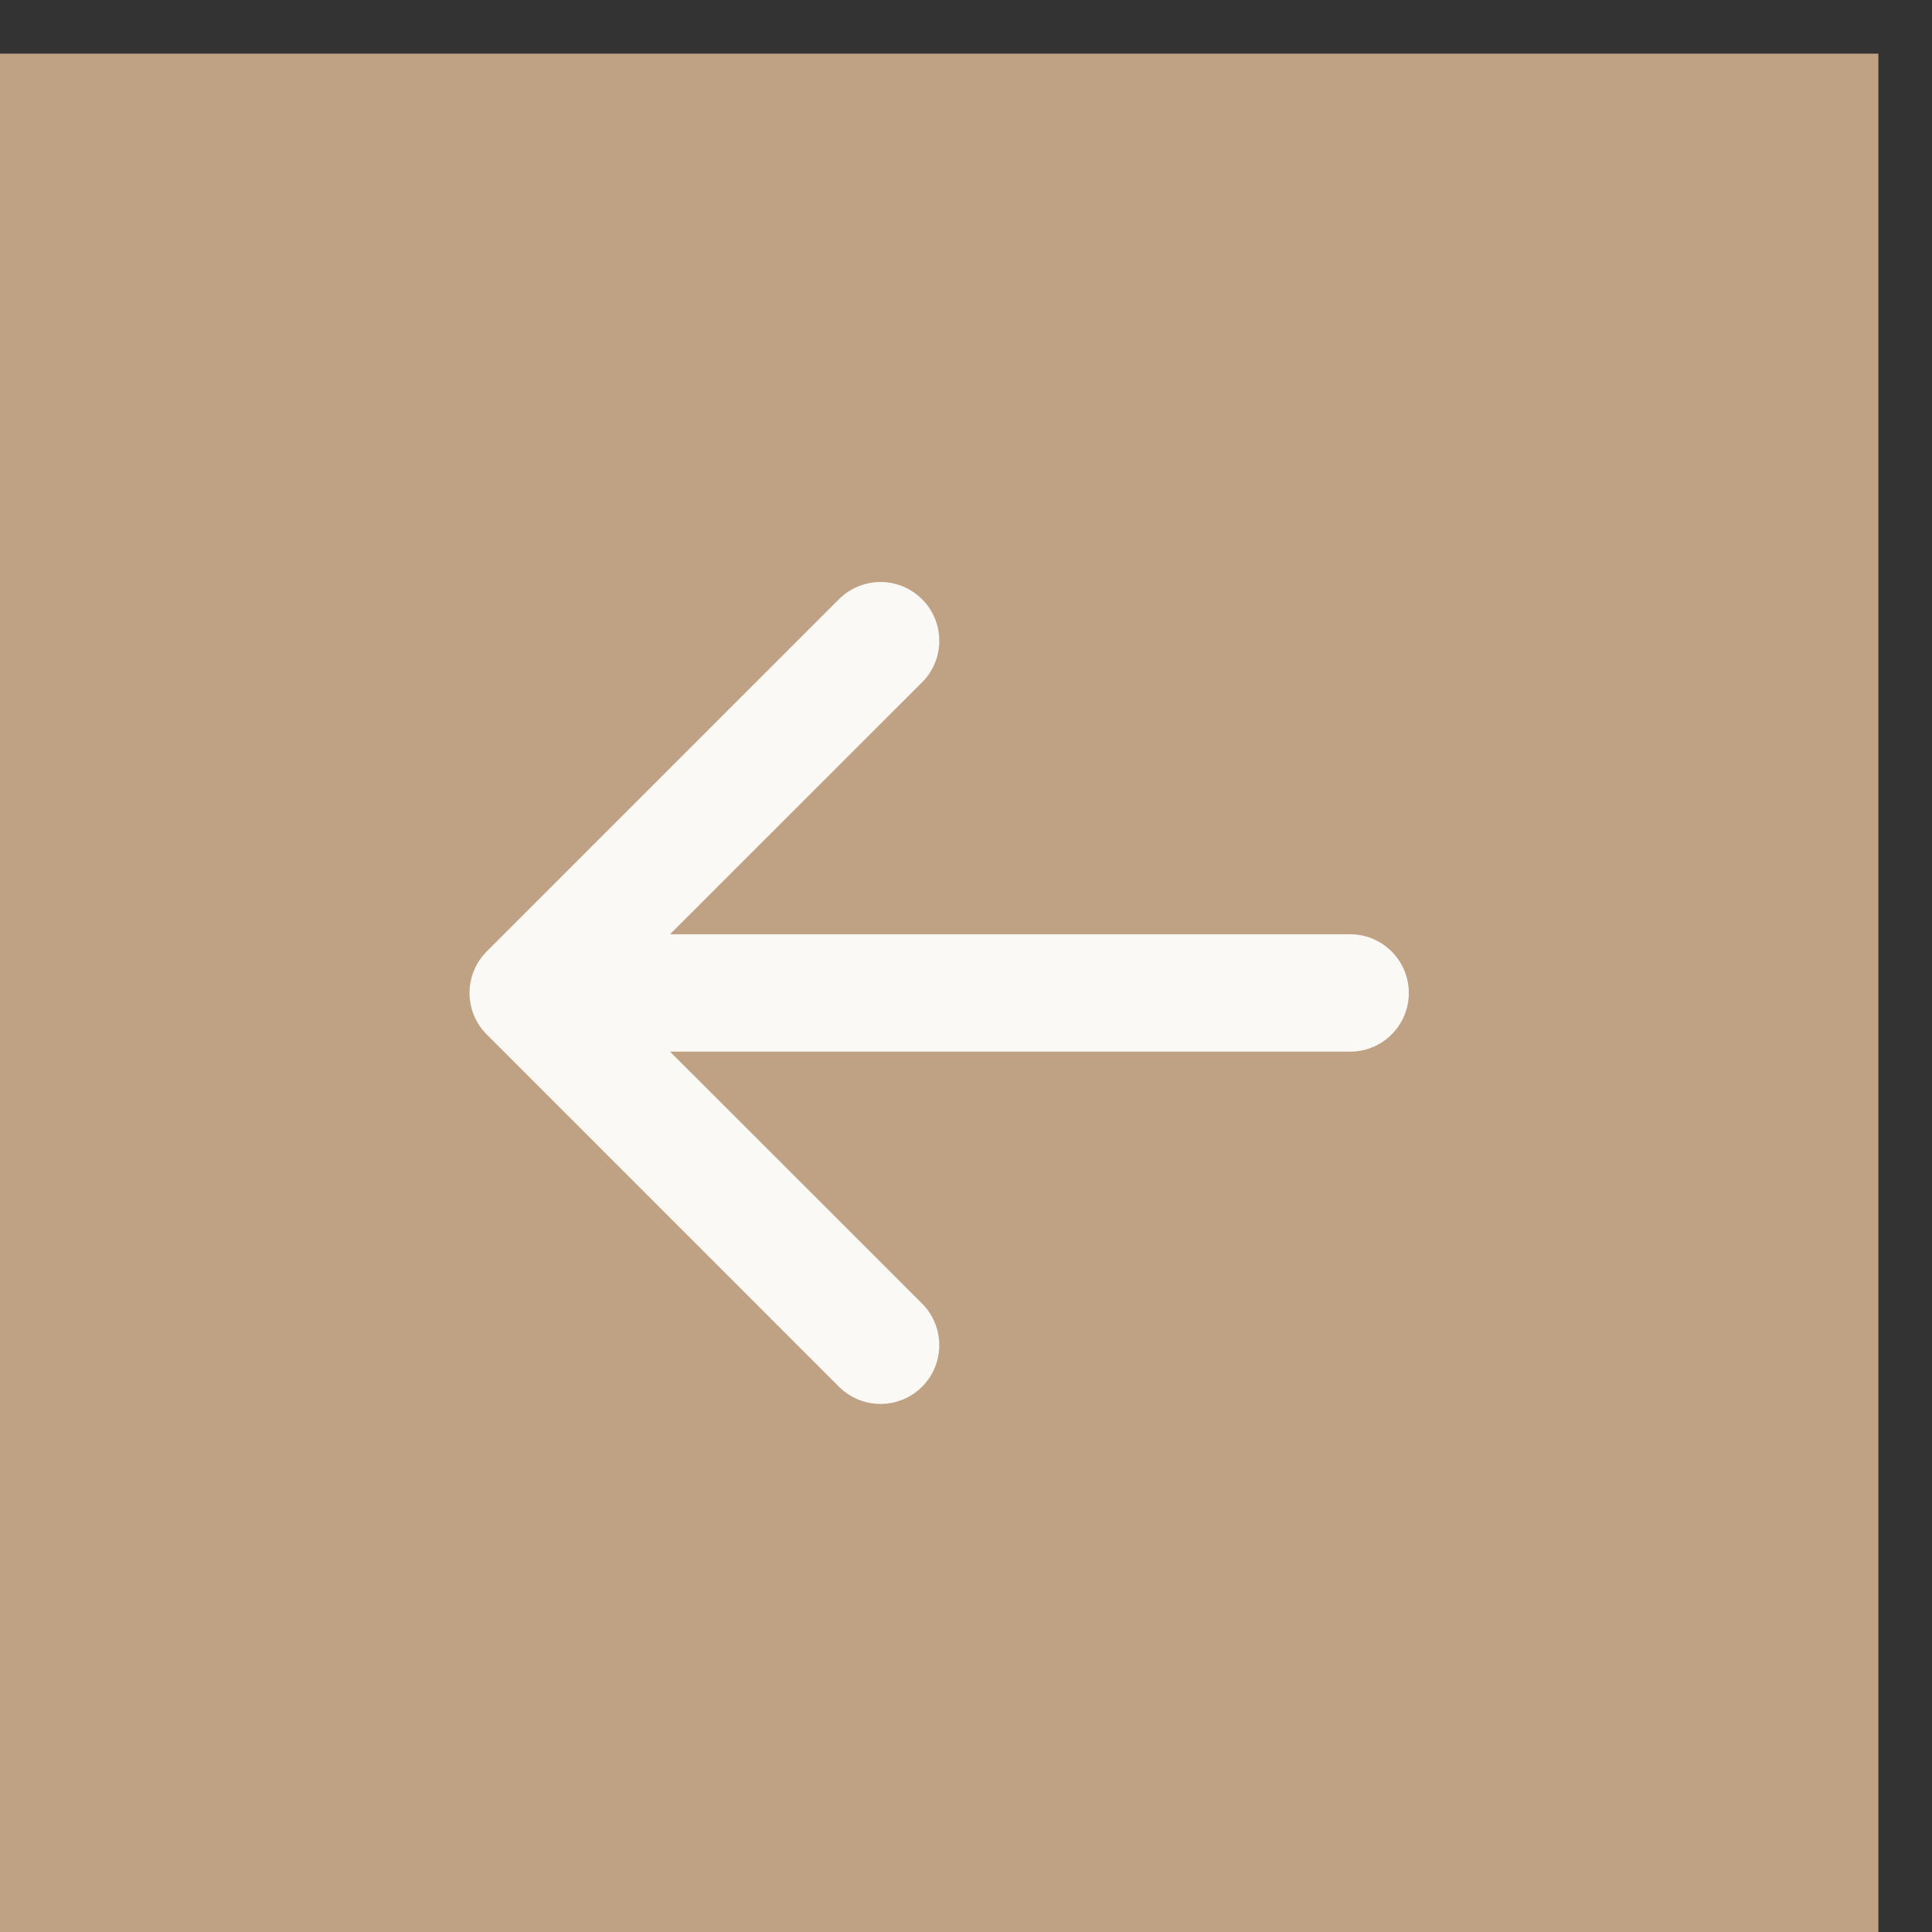
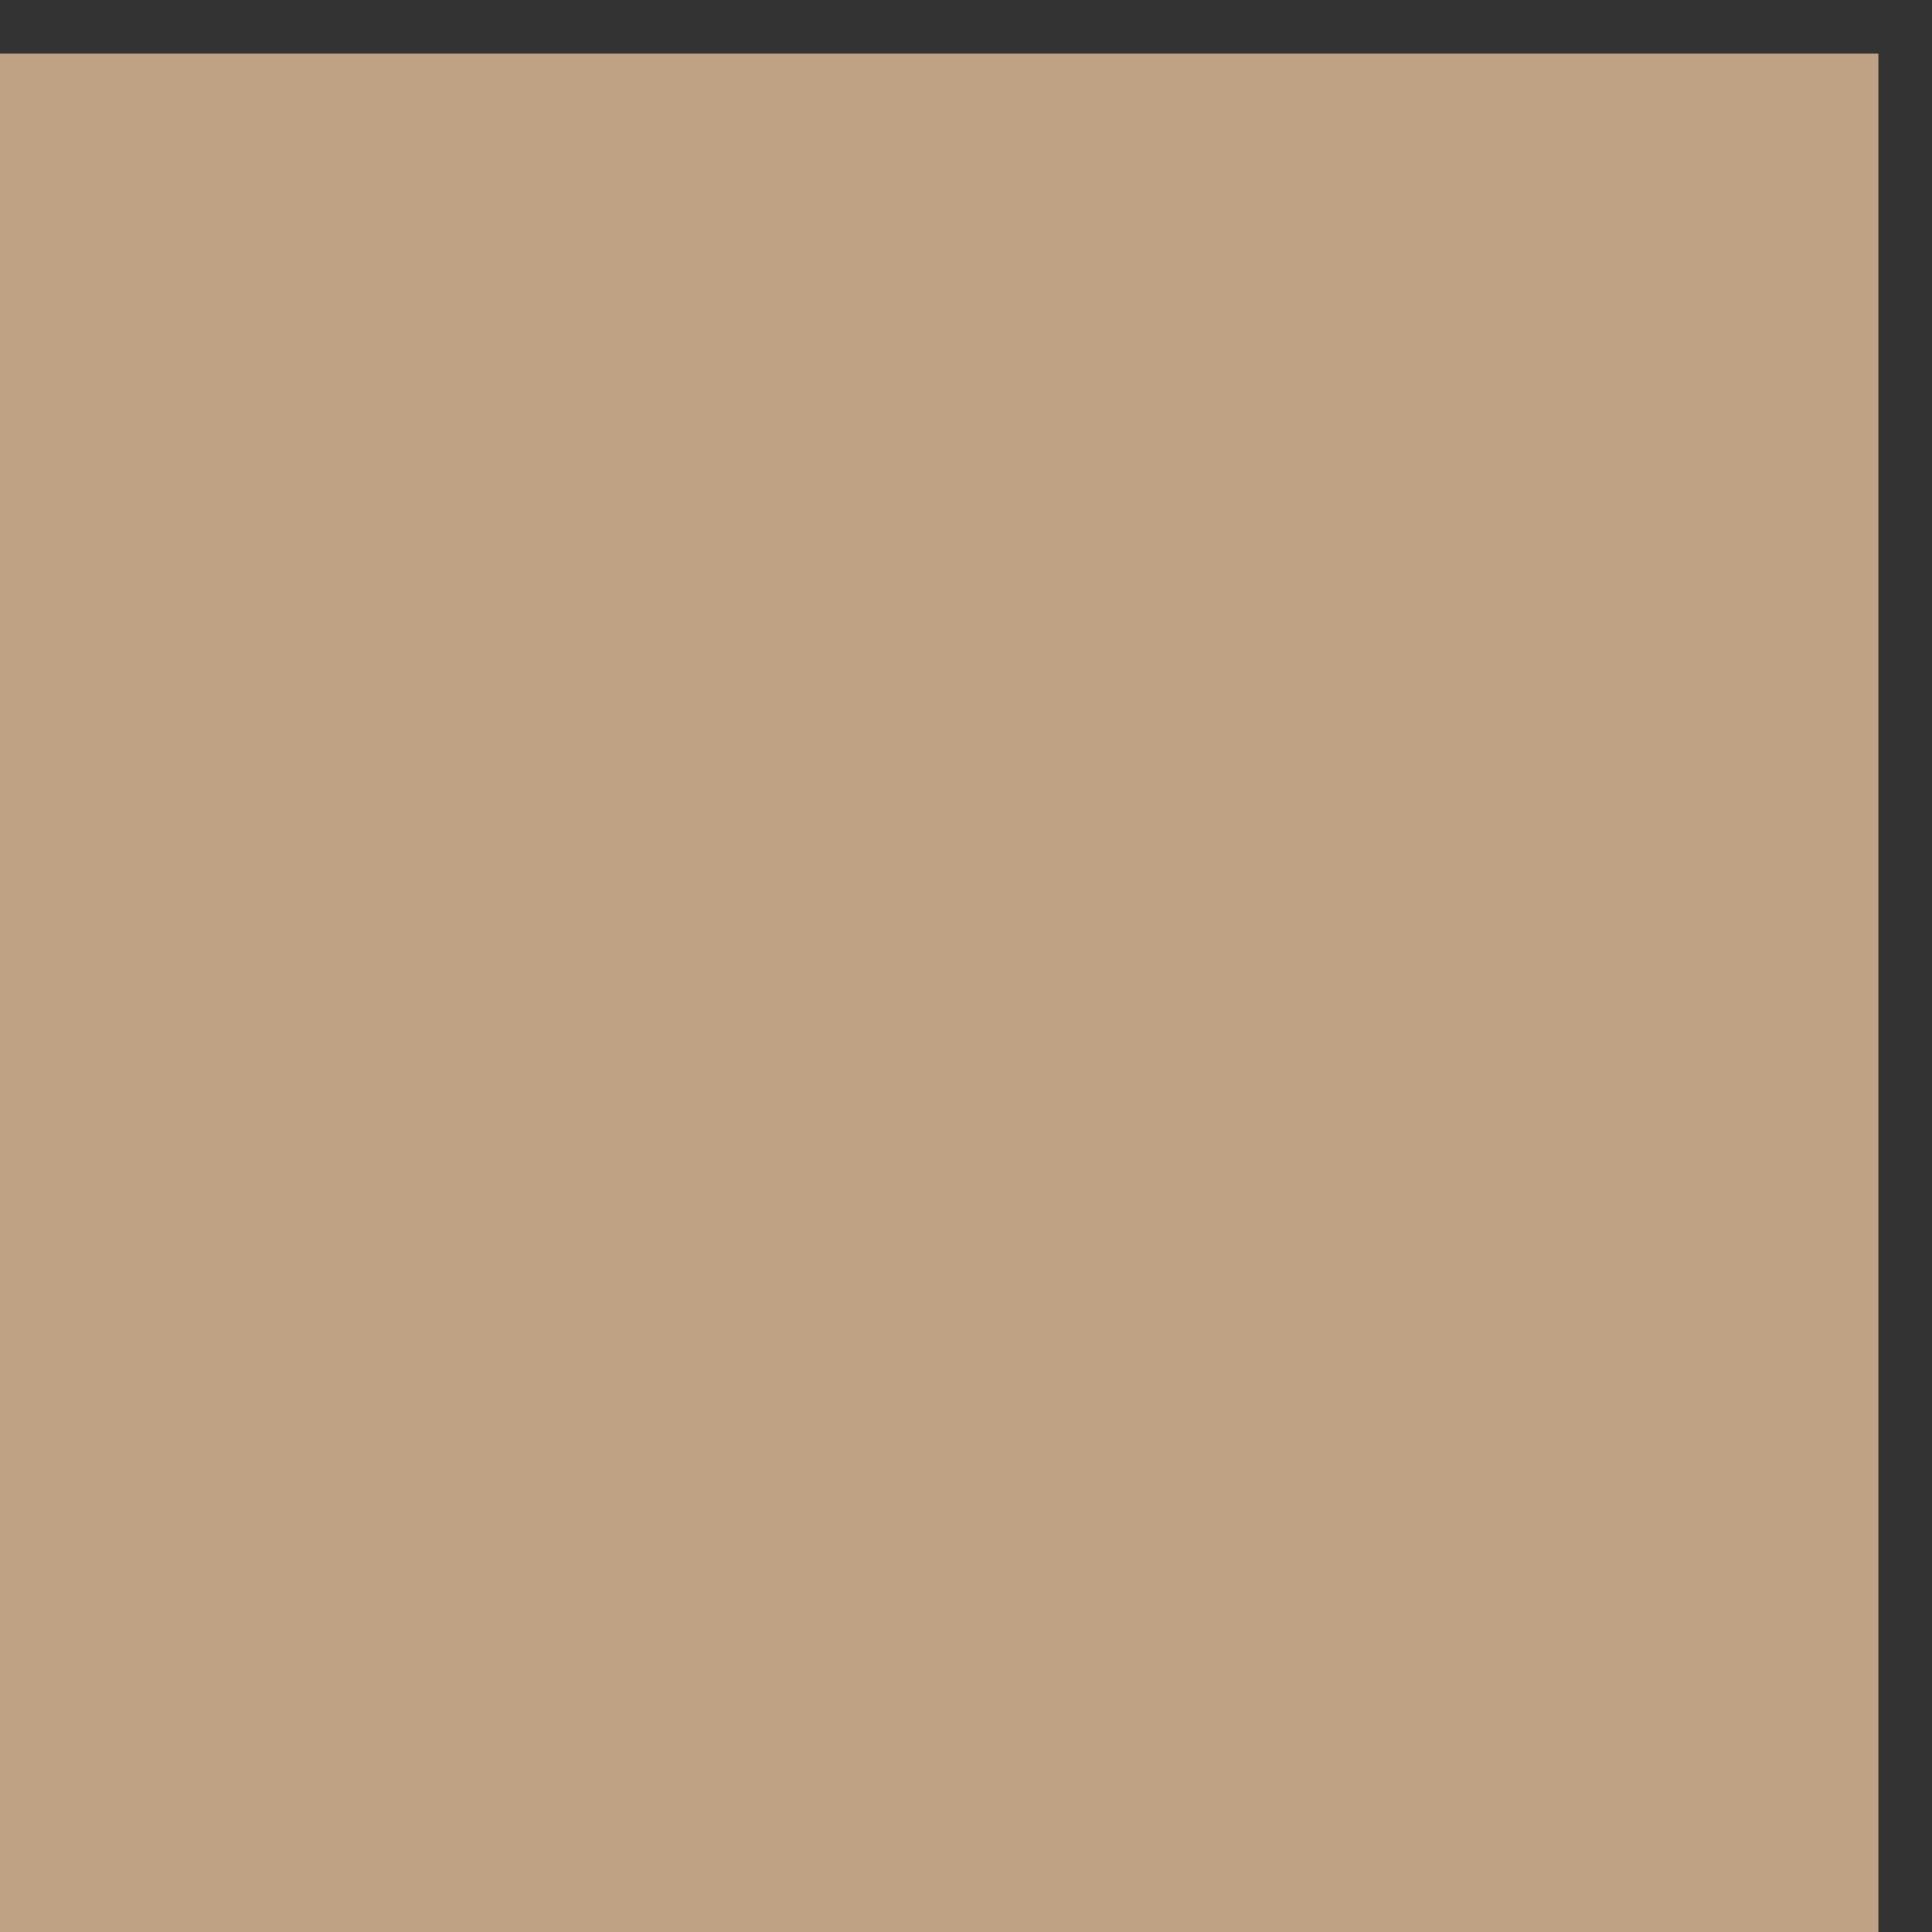
<svg xmlns="http://www.w3.org/2000/svg" width="30" height="30" viewBox="0 0 30 30" fill="none">
  <rect x="0" y="0" width="30" height="30" fill="#333333" stroke="none" />
  <rect width="29.167" height="29.167" transform="matrix(-1 0 0 -1 29.167 30)" fill="#BFA284" />
-   <path fill-rule="evenodd" clip-rule="evenodd" d="M21.876 15.419C21.876 15.177 21.78 14.945 21.609 14.774C21.438 14.603 21.206 14.507 20.964 14.507L10.404 14.507L14.318 10.595C14.403 10.511 14.47 10.41 14.516 10.299C14.562 10.188 14.585 10.07 14.585 9.95C14.585 9.83 14.562 9.711 14.516 9.601C14.47 9.49 14.403 9.389 14.318 9.305C14.233 9.22 14.133 9.153 14.022 9.107C13.911 9.061 13.793 9.037 13.673 9.037C13.553 9.037 13.434 9.061 13.323 9.107C13.213 9.153 13.112 9.22 13.027 9.305L7.559 14.773C7.474 14.858 7.406 14.959 7.36 15.069C7.315 15.18 7.291 15.299 7.291 15.419C7.291 15.539 7.315 15.657 7.36 15.768C7.406 15.879 7.474 15.979 7.559 16.064L13.027 21.533C13.199 21.704 13.431 21.8 13.673 21.8C13.915 21.8 14.147 21.704 14.318 21.533C14.489 21.362 14.585 21.13 14.585 20.887C14.585 20.645 14.489 20.413 14.318 20.242L10.404 16.33L20.964 16.33C21.206 16.33 21.438 16.234 21.609 16.063C21.78 15.892 21.876 15.66 21.876 15.419Z" fill="#FBF9F6" />
</svg>